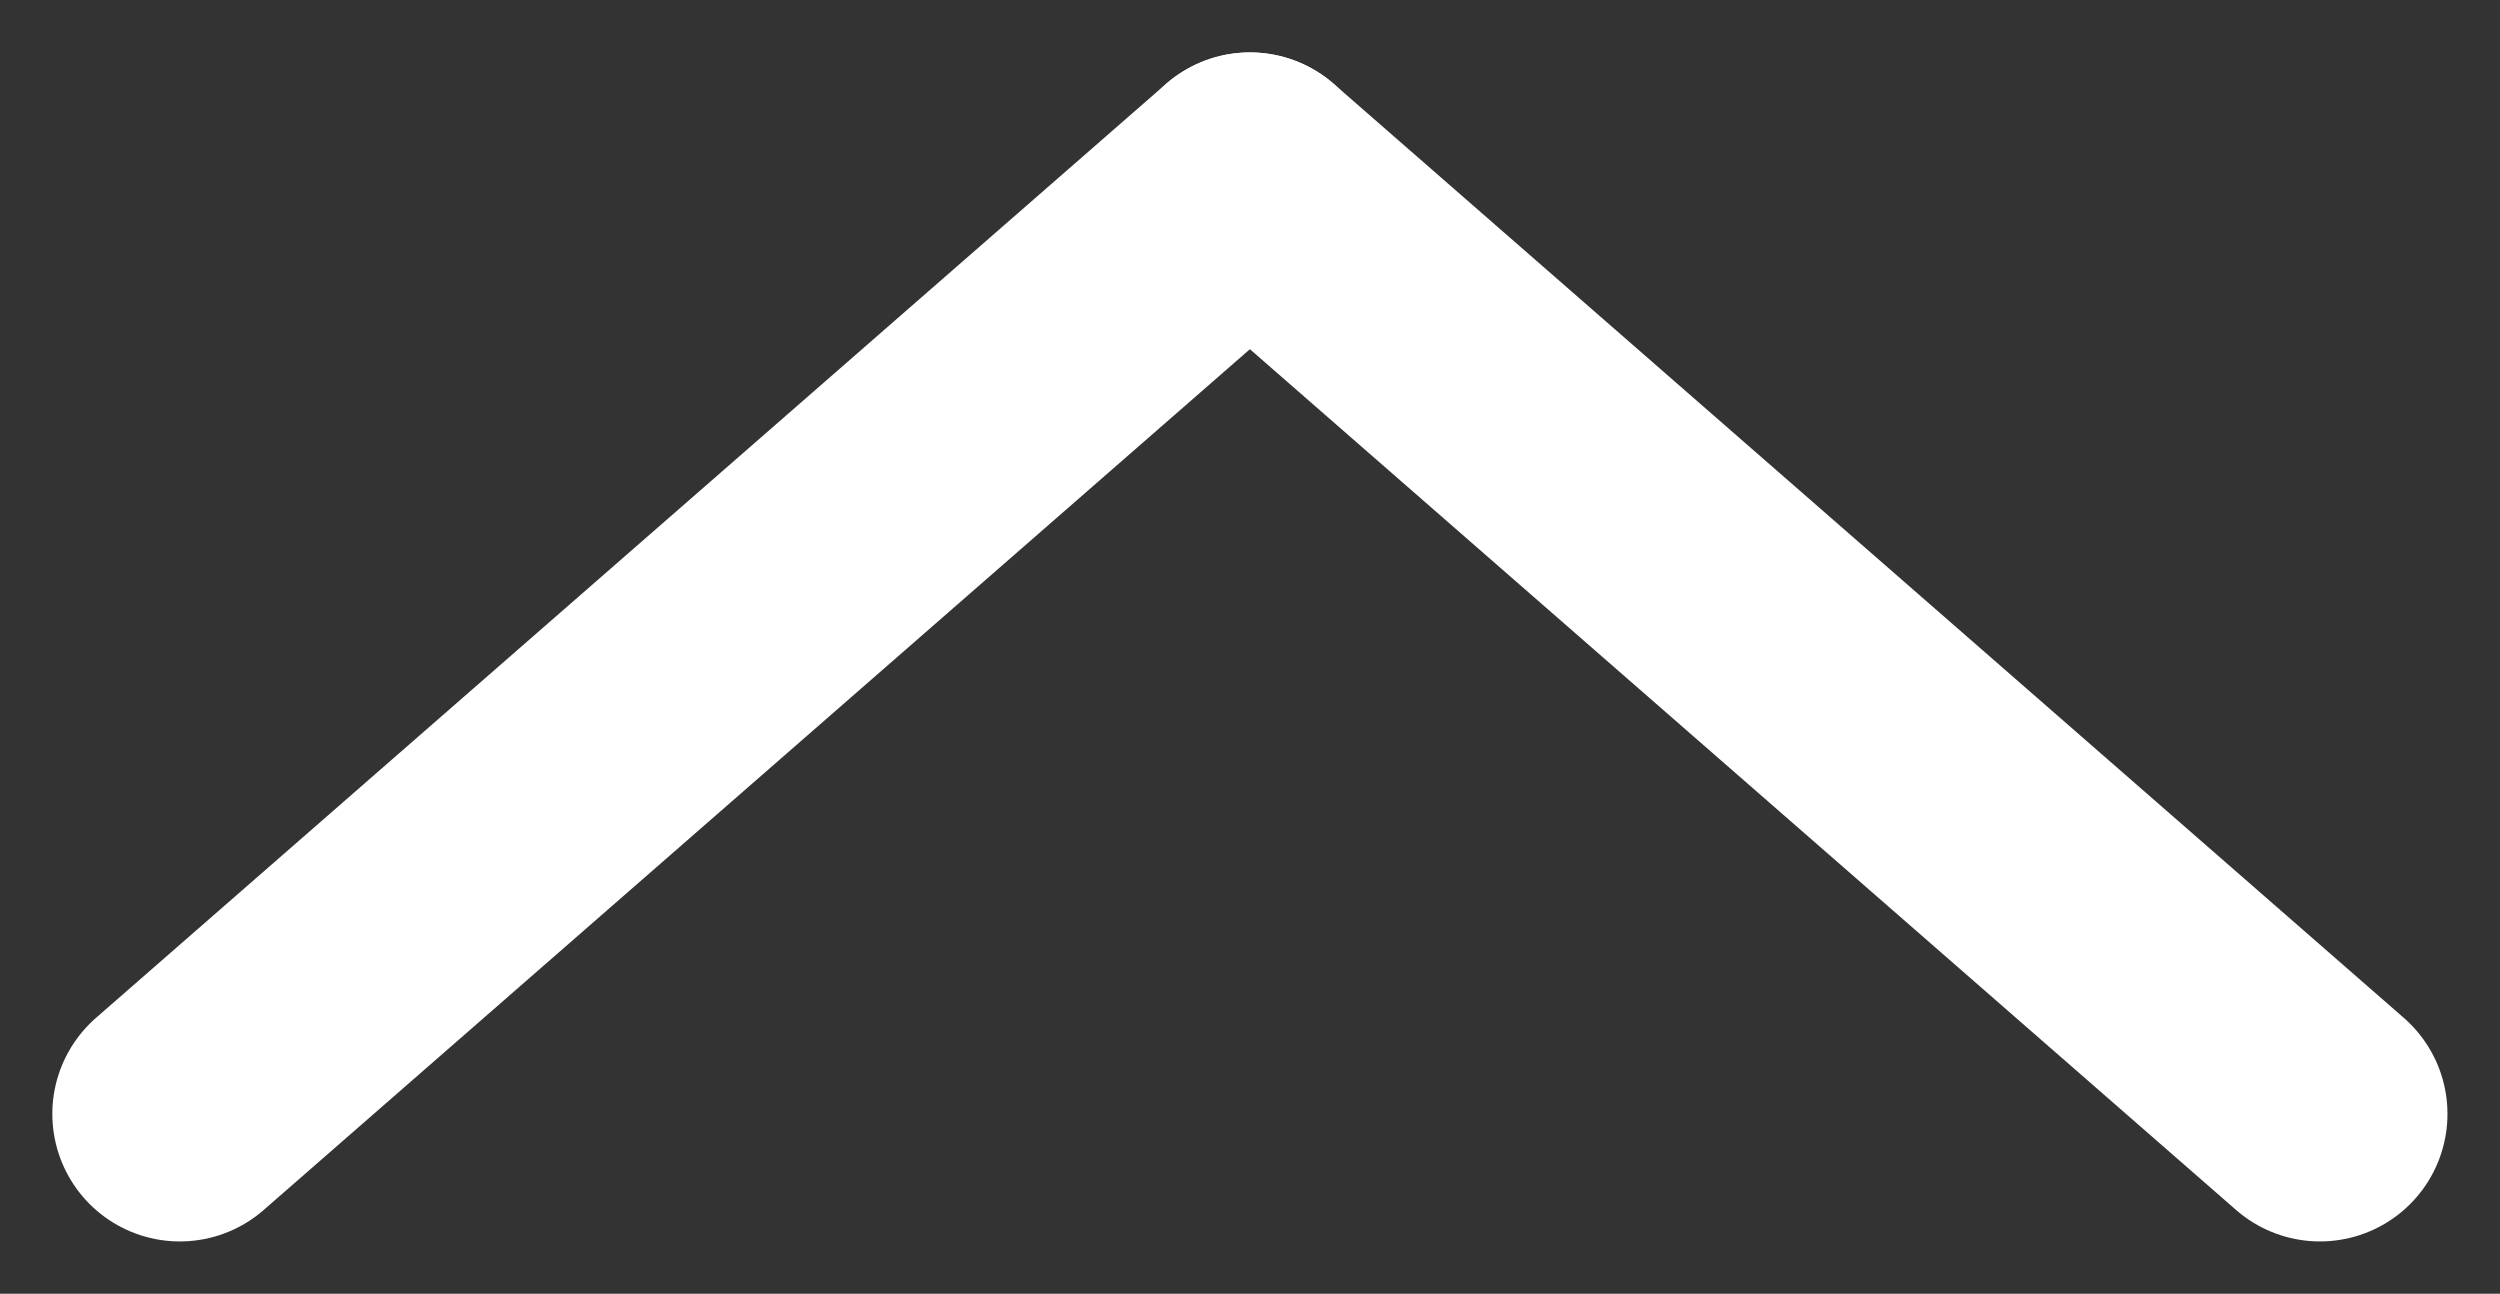
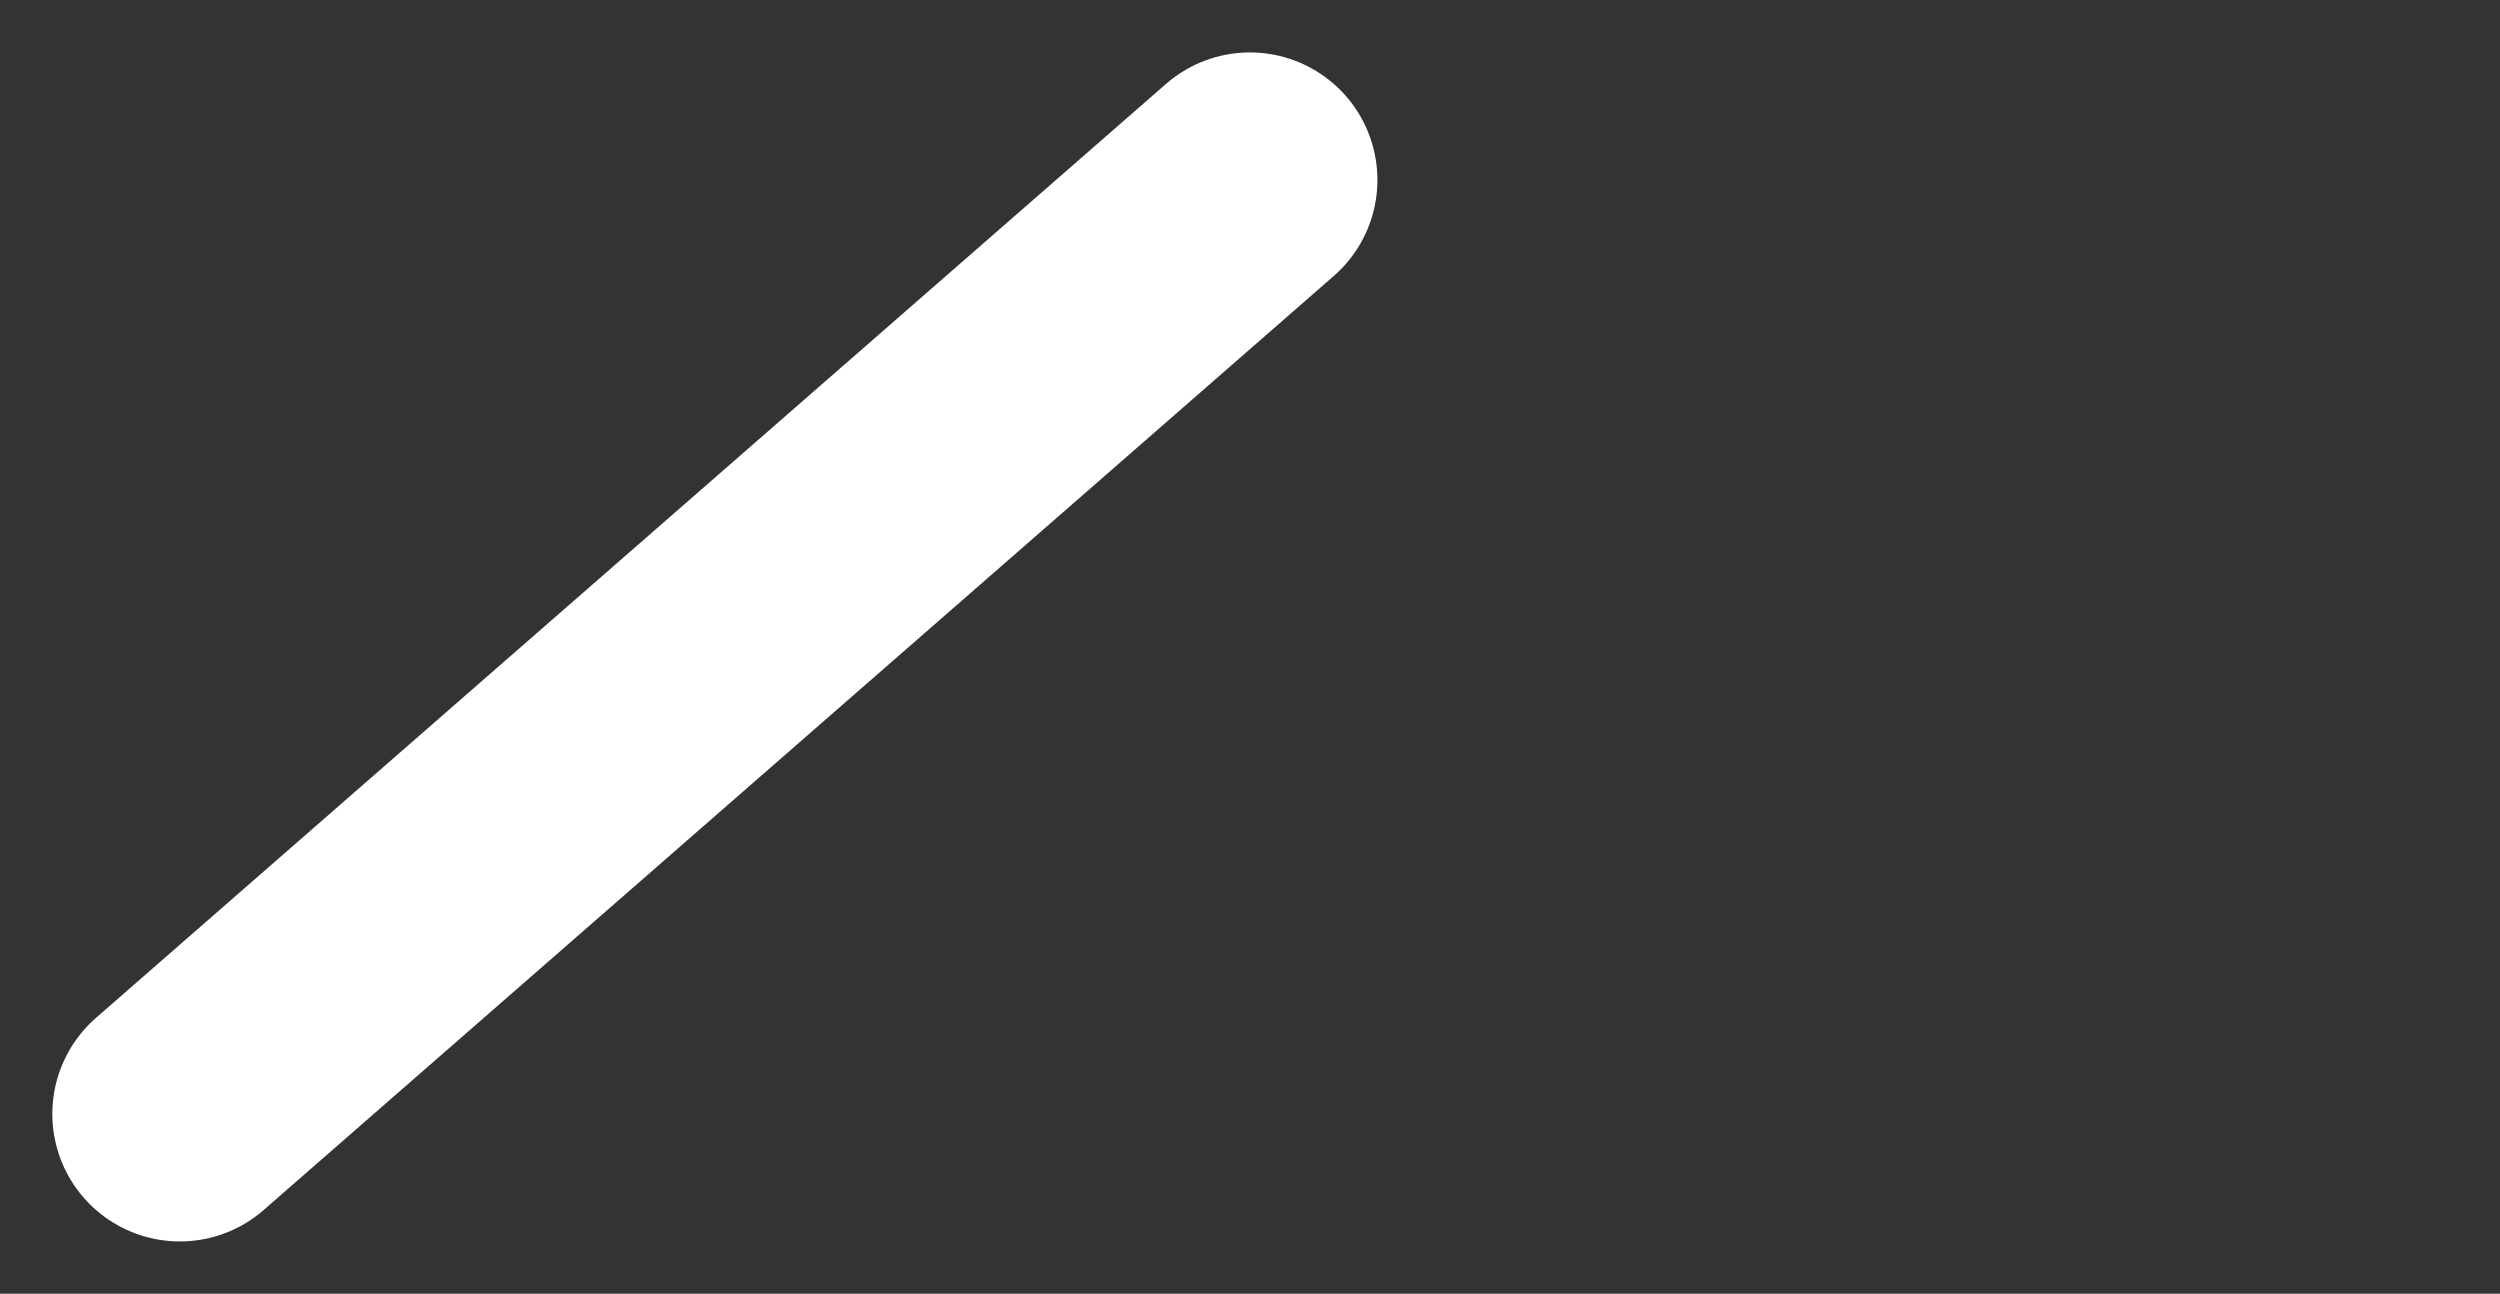
<svg xmlns="http://www.w3.org/2000/svg" width="24.508" height="12.683" viewBox="0 0 24.508 12.683">
  <rect x="0" y="0" width="24.508" height="12.683" fill="#333333" stroke="none" />
  <g id="Group_356" data-name="Group 356" transform="translate(-1280.972 -4606.236)">
    <g id="Group_343" data-name="Group 343" transform="translate(1282.735 4608)">
      <line id="Line_12" data-name="Line 12" x1="10.49" y2="9.156" fill="none" stroke="#fff" stroke-linecap="round" stroke-miterlimit="10" stroke-width="2.5" />
-       <line id="Line_13" data-name="Line 13" x2="10.49" y2="9.156" transform="translate(10.49)" fill="none" stroke="#fff" stroke-linecap="round" stroke-miterlimit="10" stroke-width="2.5" />
    </g>
    <g id="Group_341" data-name="Group 341" transform="translate(1282.735 4607)">
      <g id="Group_340" data-name="Group 340">
-         <line id="Line_12-2" data-name="Line 12" x1="10.49" y2="9.156" fill="none" />
-         <line id="Line_13-2" data-name="Line 13" x2="10.49" y2="9.156" transform="translate(10.49)" fill="none" />
-       </g>
+         </g>
    </g>
  </g>
</svg>